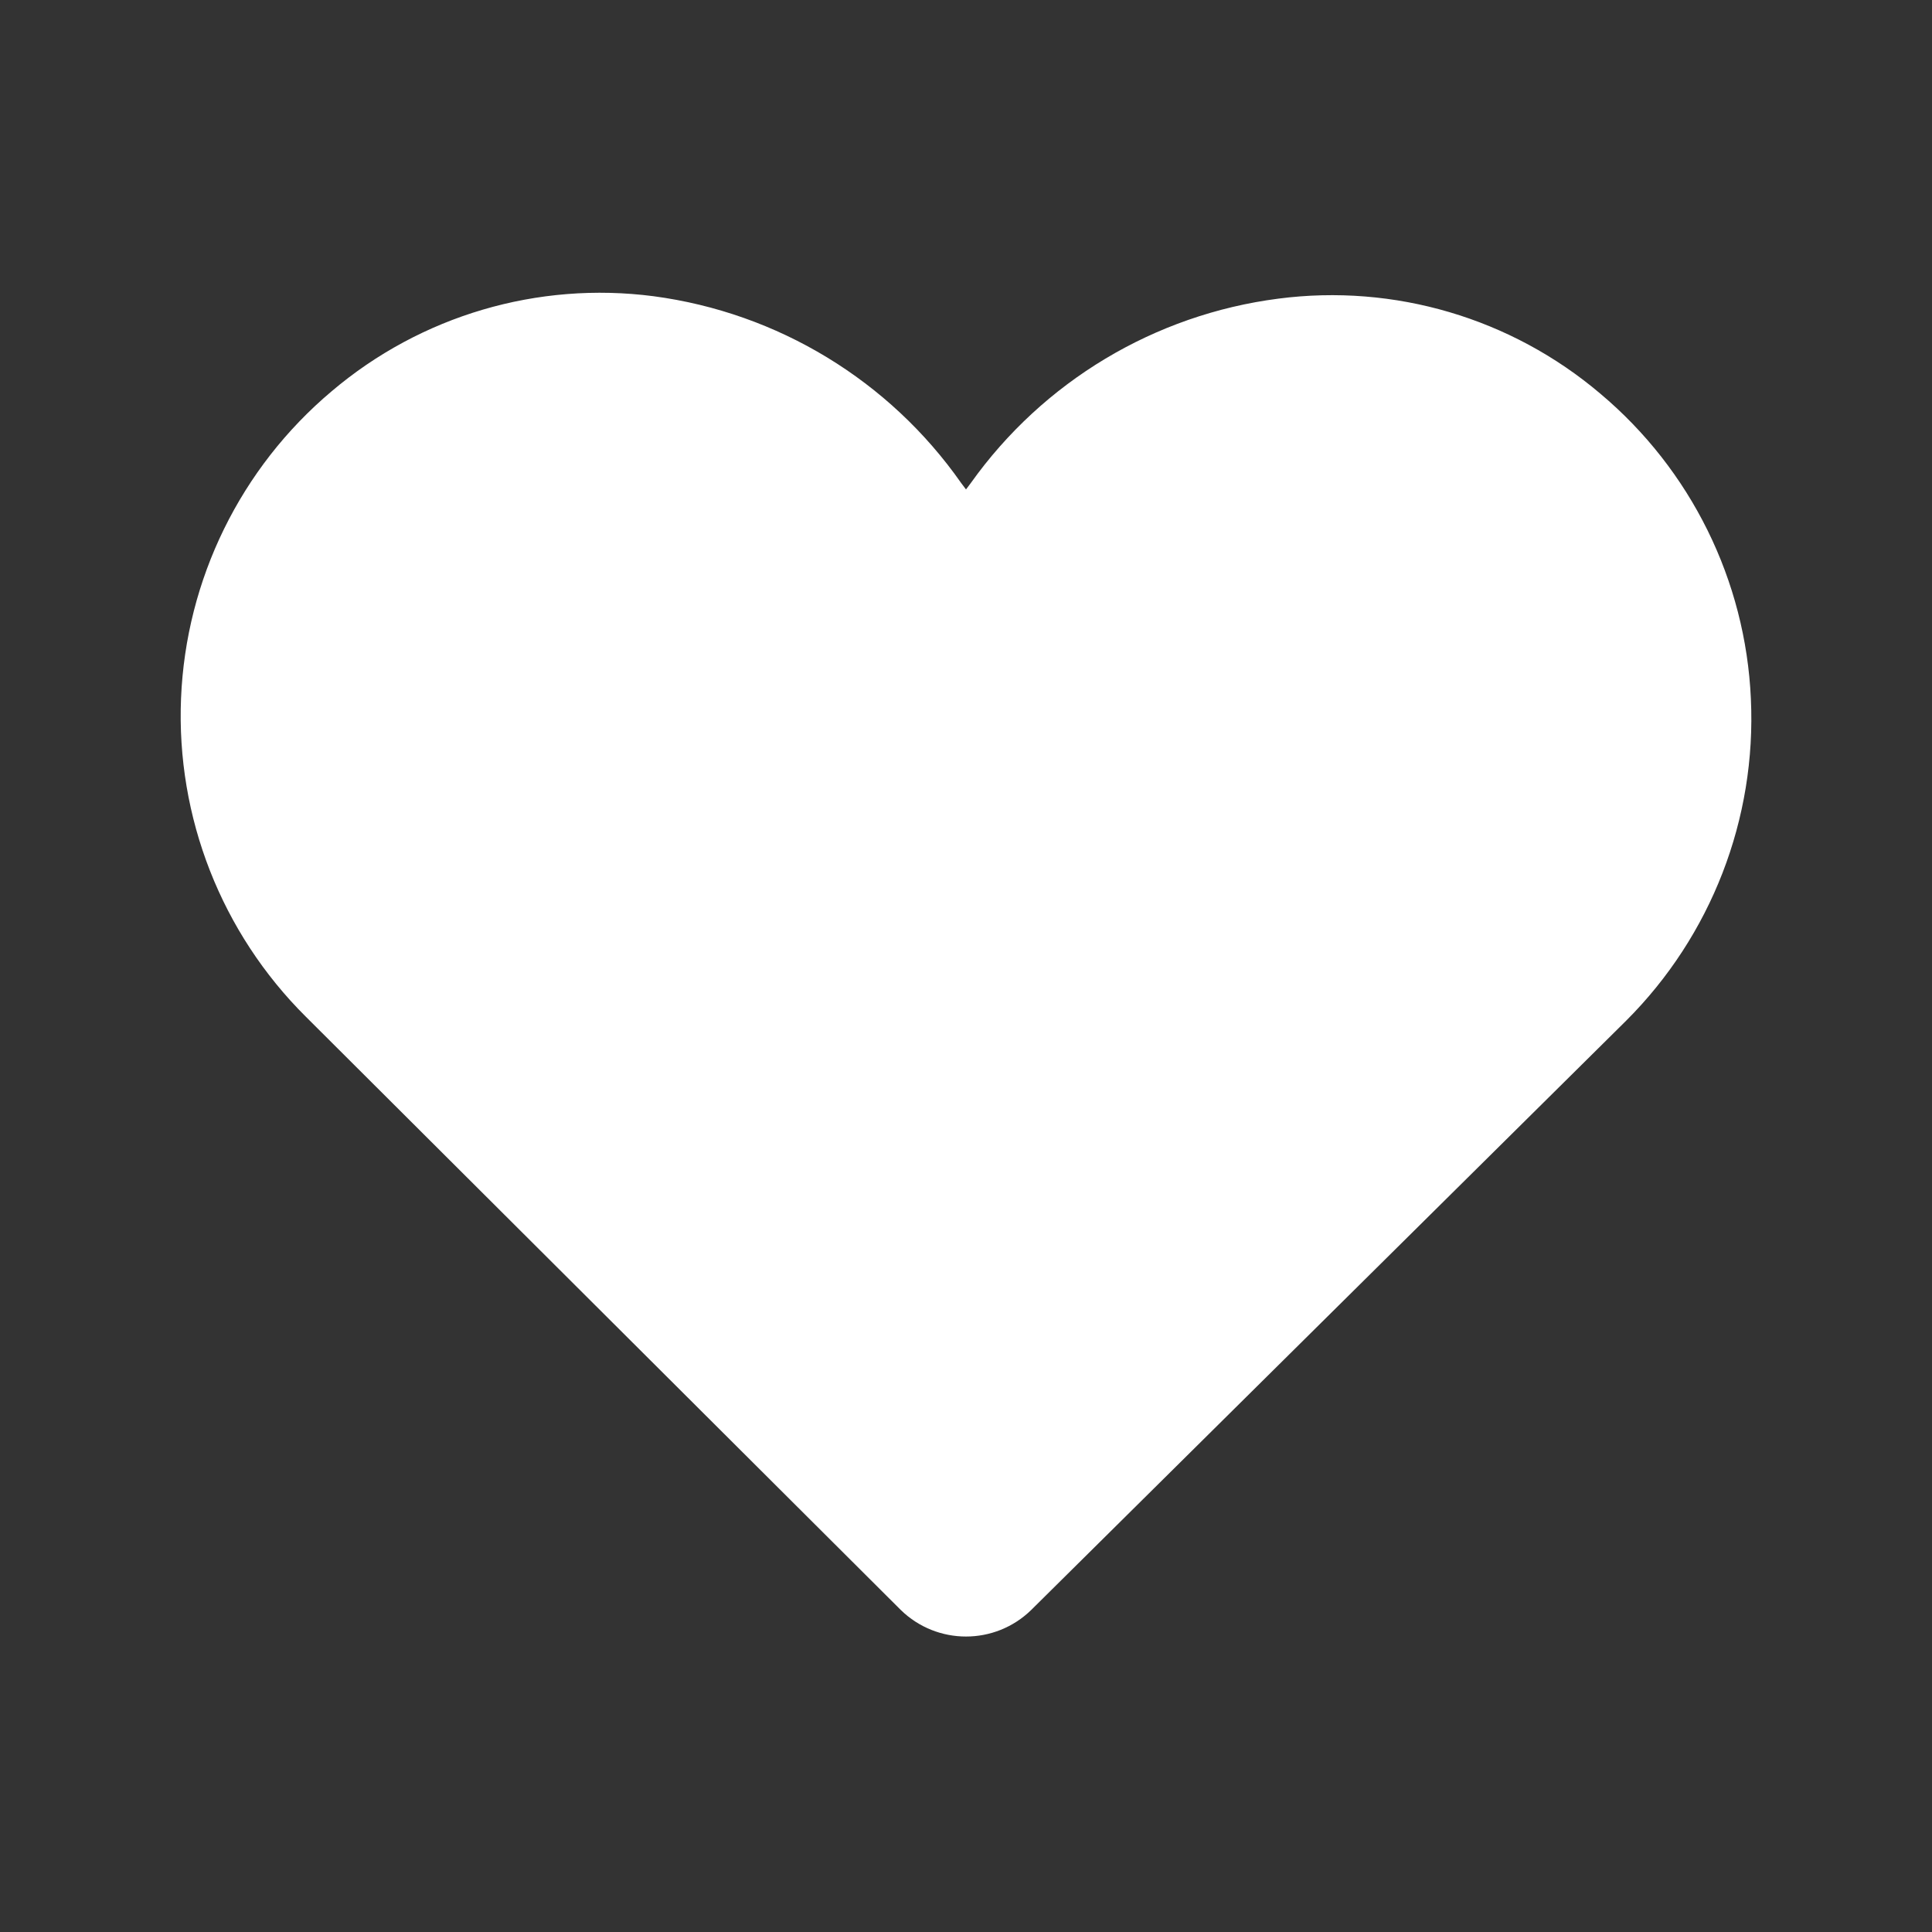
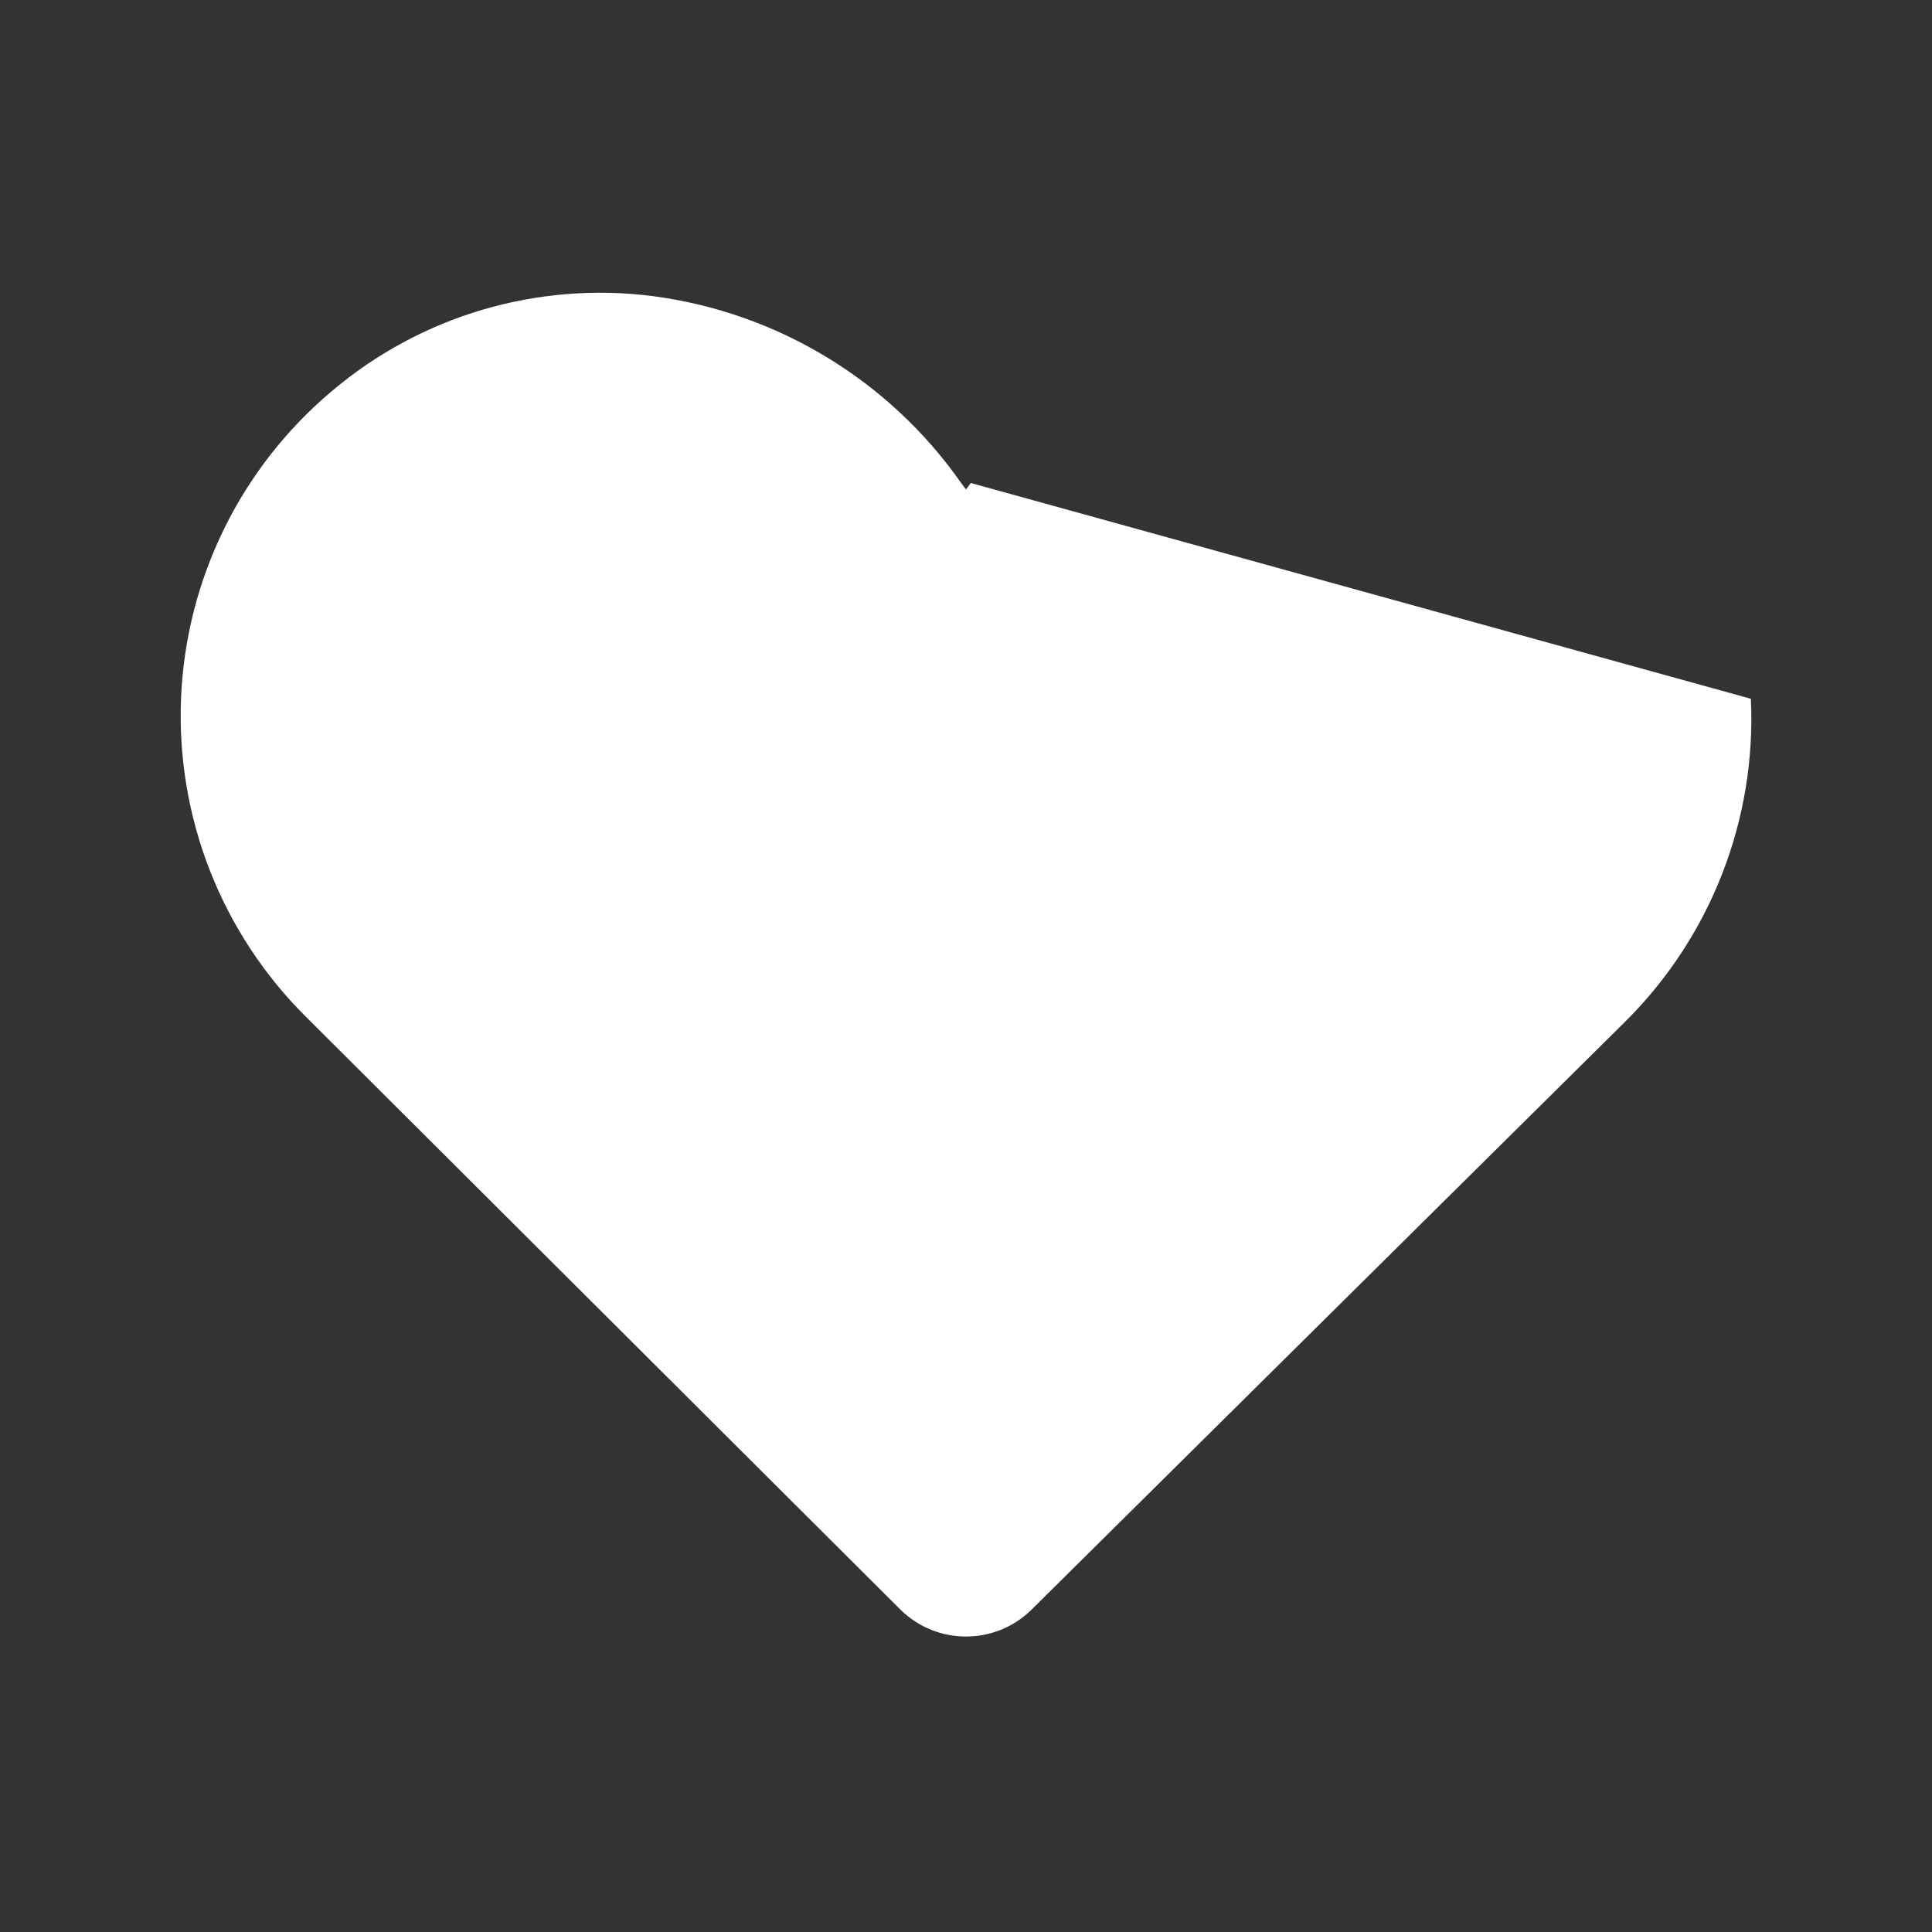
<svg xmlns="http://www.w3.org/2000/svg" width="1200pt" height="1200pt" version="1.1" viewBox="0 0 1200 1200">
  <rect x="0" y="0" width="1200" height="1200" fill="#333333" stroke="none" />
-   <path d="m1087.5 434.02c3.516 74.578-24.656 147.24-77.484 199.97l-369.52 366c-22.547 21.984-58.453 21.984-81 0l-369.52-368.48c-52.453-52.125-80.578-123.89-77.531-197.76 3.047-73.871 36.984-143.11 93.562-190.74 55.359-46.969 127.97-68.391 199.97-59.016 77.109 10.266 146.39 52.312 191.02 116.02l3 3.984 3-3.984c44.953-63.094 114.14-104.62 191.02-114.52 72-9.375 144.61 12.047 199.97 59.016 56.297 47.297 90.234 116.06 93.516 189.52z" fill="#fff" />
+   <path d="m1087.5 434.02c3.516 74.578-24.656 147.24-77.484 199.97l-369.52 366c-22.547 21.984-58.453 21.984-81 0l-369.52-368.48c-52.453-52.125-80.578-123.89-77.531-197.76 3.047-73.871 36.984-143.11 93.562-190.74 55.359-46.969 127.97-68.391 199.97-59.016 77.109 10.266 146.39 52.312 191.02 116.02l3 3.984 3-3.984z" fill="#fff" />
</svg>